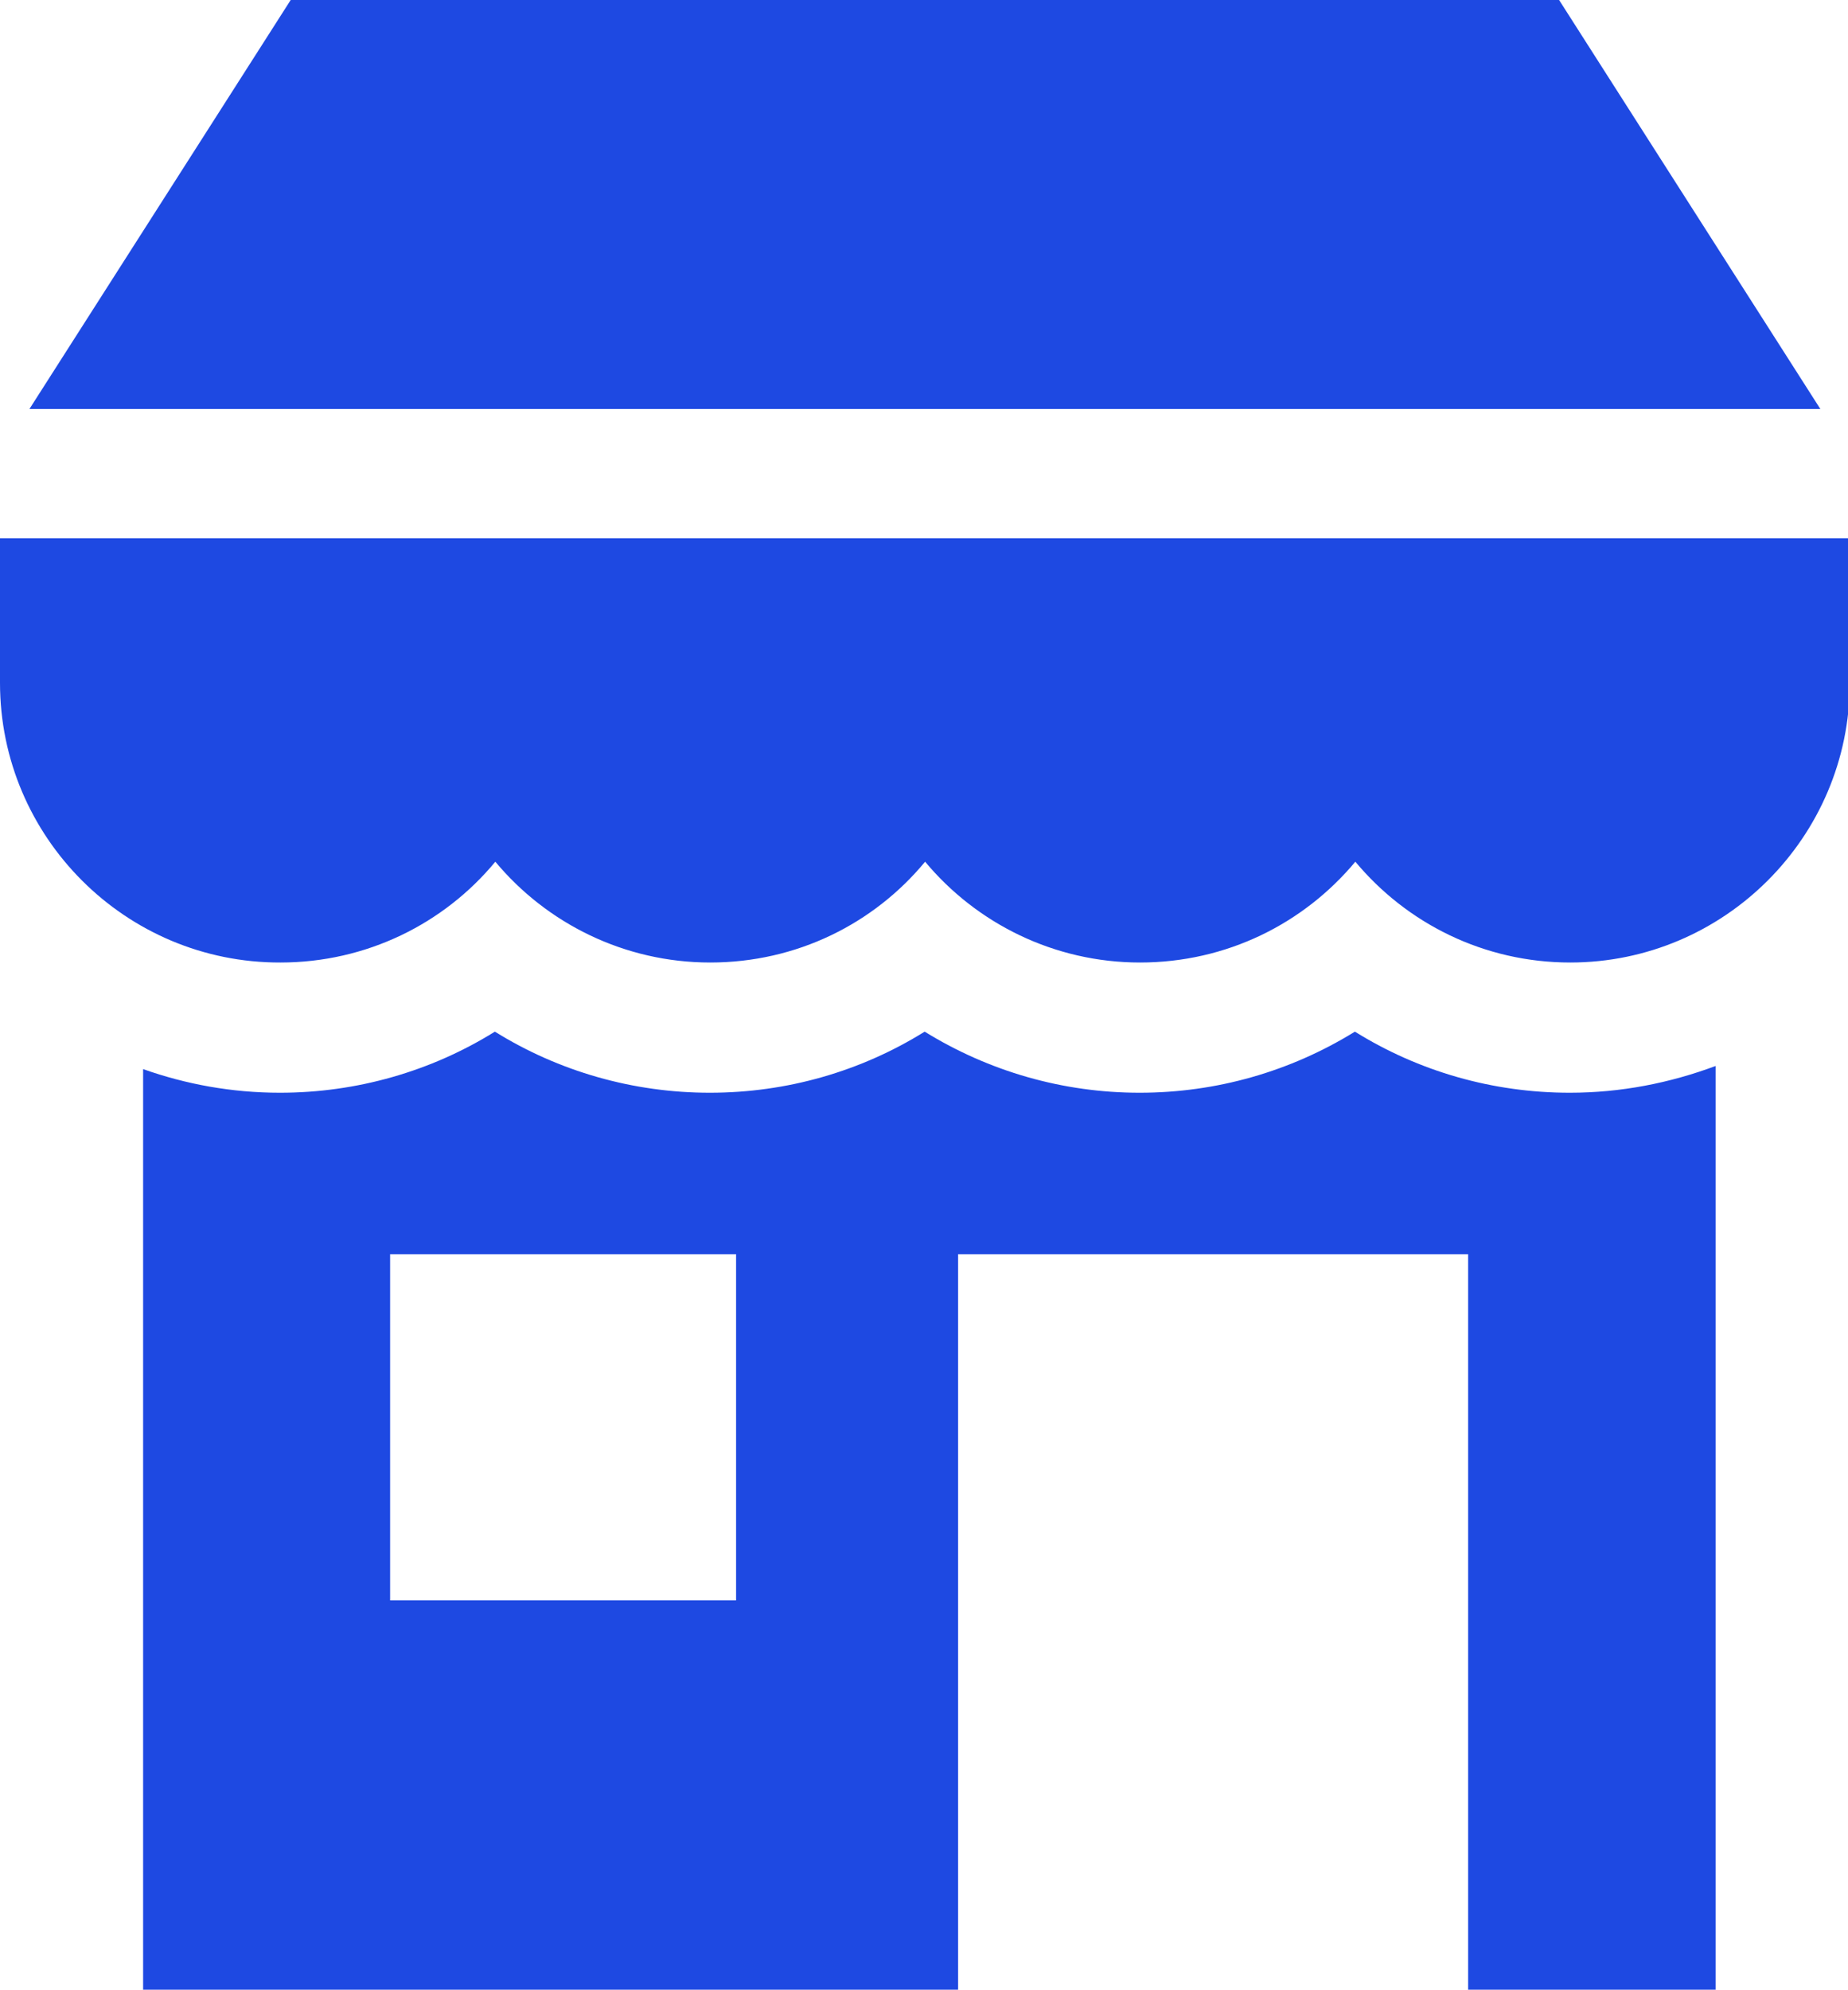
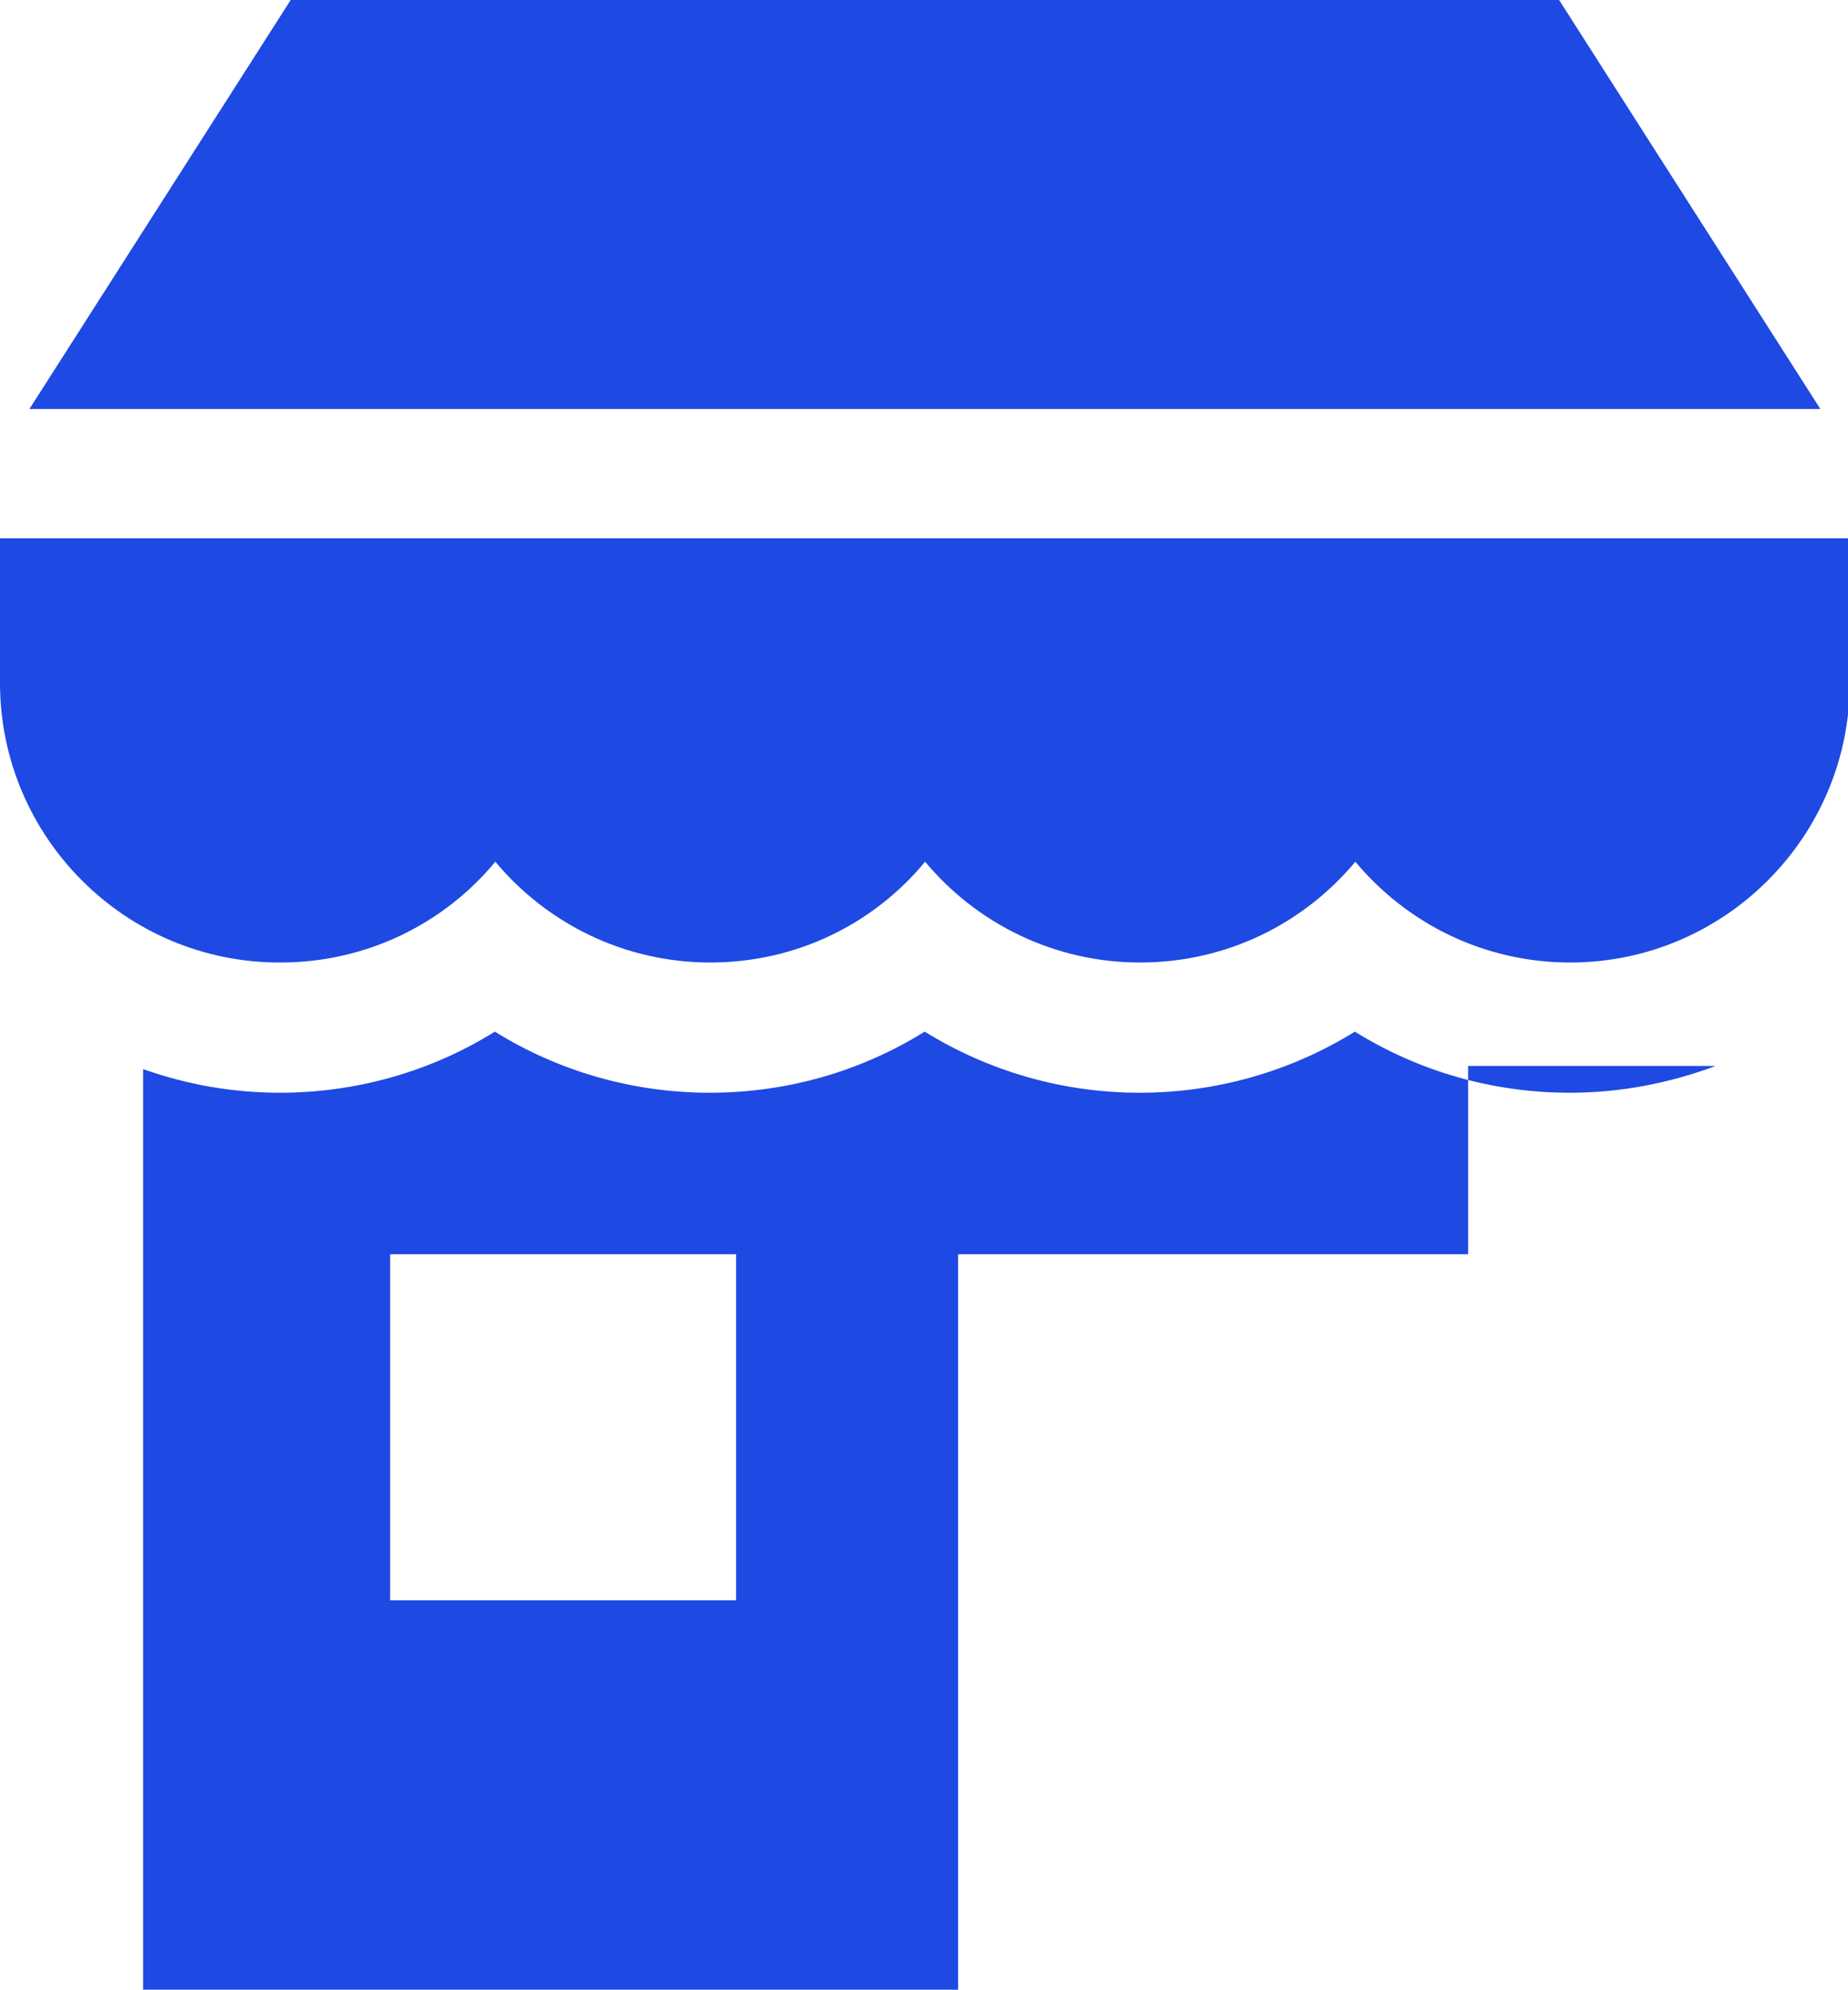
<svg xmlns="http://www.w3.org/2000/svg" x="0px" y="0px" viewBox="0 0 41.45 44.61" style="vertical-align: middle; max-width: 100%; width: 100%;" width="100%">
  <g>
-     <path style="fill-rule: evenodd; clip-rule: evenodd;" d="M8.75,28.12v7.76h7.76v-7.76H8.75L8.75,28.12z M11.1,23.13    c1.43,0.89,3.1,1.37,4.82,1.37c1.73,0,3.39-0.48,4.82-1.37c1.44,0.89,3.1,1.37,4.82,1.37c1.73,0,3.39-0.48,4.83-1.37    c1.43,0.89,3.09,1.37,4.82,1.37c1.15,0,2.25-0.22,3.27-0.6v20.71h-5.55V28.12H21.49v16.49H3.21V23.97    c0.96,0.34,1.99,0.53,3.07,0.53C8,24.5,9.67,24.02,11.1,23.13L11.1,23.13z M0,12.07h41.49v3.24c0,3.46-2.82,6.27-6.27,6.27    c-1.94,0-3.67-0.88-4.82-2.26c-1.16,1.39-2.89,2.26-4.83,2.26c-1.93,0-3.67-0.88-4.82-2.26c-1.15,1.39-2.88,2.26-4.82,2.26    c-1.93,0-3.67-0.88-4.82-2.26c-1.15,1.39-2.89,2.26-4.82,2.26C2.82,21.59,0,18.77,0,15.31V12.07z M6.52,0h28.45l5.86,9.17H0.66    L6.52,0L6.52,0z" fill="rgb(30,73,226)">
+     <path style="fill-rule: evenodd; clip-rule: evenodd;" d="M8.75,28.12v7.76h7.76v-7.76H8.75L8.75,28.12z M11.1,23.13    c1.43,0.89,3.1,1.37,4.82,1.37c1.73,0,3.39-0.48,4.82-1.37c1.44,0.89,3.1,1.37,4.82,1.37c1.73,0,3.39-0.48,4.83-1.37    c1.43,0.89,3.09,1.37,4.82,1.37c1.15,0,2.25-0.22,3.27-0.6h-5.55V28.12H21.49v16.49H3.21V23.97    c0.96,0.34,1.99,0.53,3.07,0.53C8,24.5,9.67,24.02,11.1,23.13L11.1,23.13z M0,12.07h41.49v3.24c0,3.46-2.82,6.27-6.27,6.27    c-1.94,0-3.67-0.88-4.82-2.26c-1.16,1.39-2.89,2.26-4.83,2.26c-1.93,0-3.67-0.88-4.82-2.26c-1.15,1.39-2.88,2.26-4.82,2.26    c-1.93,0-3.67-0.88-4.82-2.26c-1.15,1.39-2.89,2.26-4.82,2.26C2.82,21.59,0,18.77,0,15.31V12.07z M6.52,0h28.45l5.86,9.17H0.66    L6.52,0L6.52,0z" fill="rgb(30,73,226)">
    </path>
  </g>
</svg>